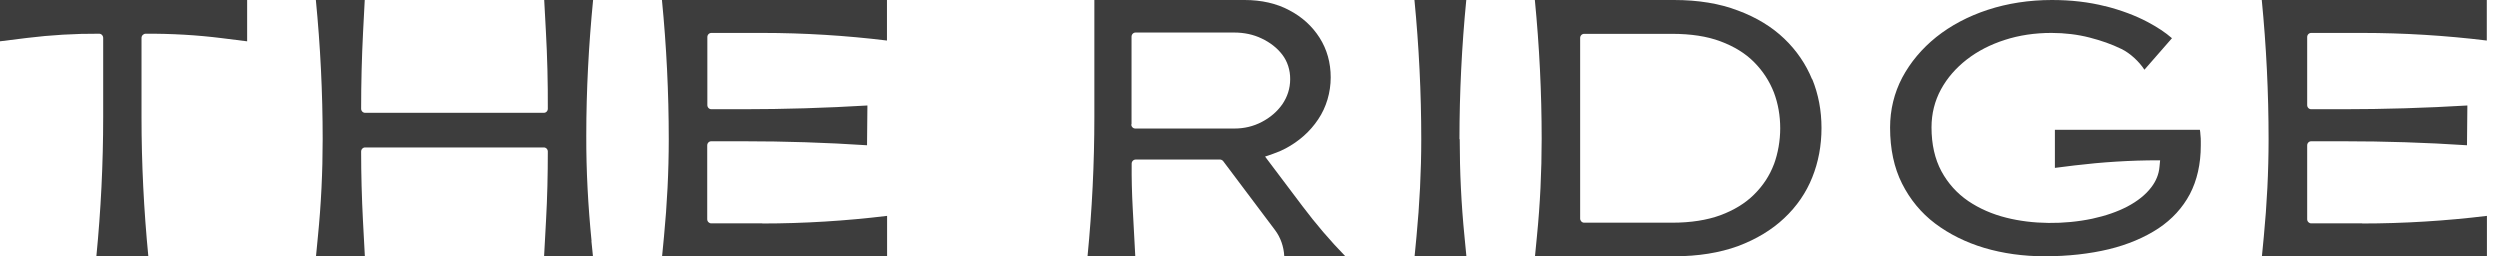
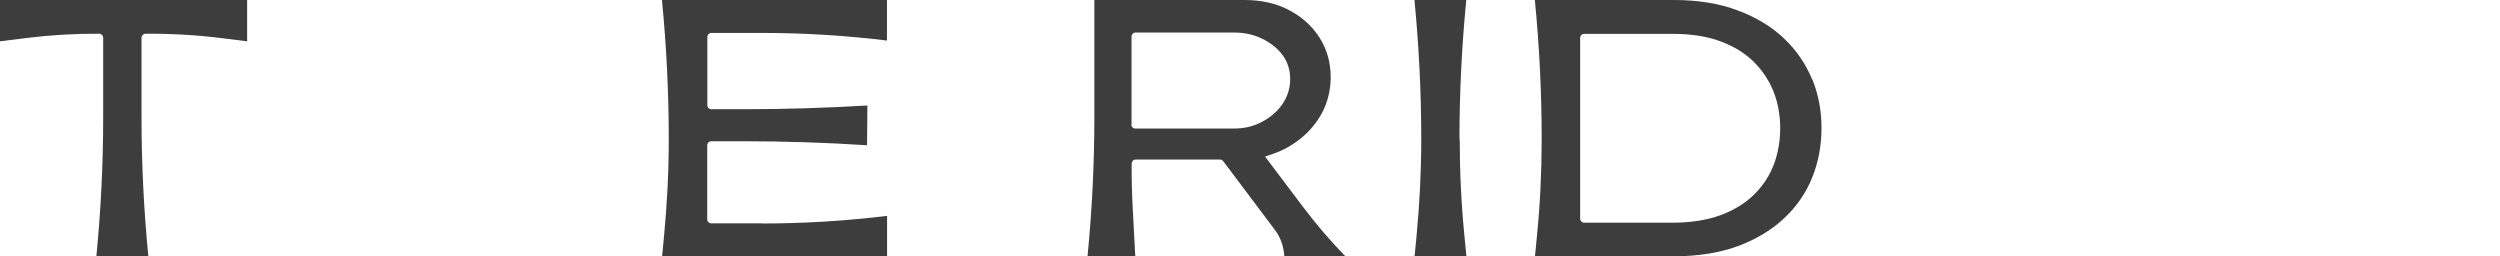
<svg xmlns="http://www.w3.org/2000/svg" width="117" height="12" viewBox="0 0 117 12" fill="none">
  <rect width="117" height="12" fill="#C6C6C6" />
  <rect width="1400" height="5548" transform="translate(-51 -5505)" fill="white" />
-   <rect x="-52" y="-34" width="1400" height="80" fill="white" />
-   <path d="M27.685 11.284C27.523 9.64 27.432 7.996 27.438 6.34C27.438 4.221 27.553 2.095 27.757 0H25.469L25.547 1.451C25.614 2.655 25.644 3.884 25.638 5.088C25.638 5.196 25.554 5.28 25.451 5.28H17.088C16.986 5.28 16.901 5.196 16.901 5.088C16.901 3.902 16.931 2.691 16.992 1.493L17.07 0H14.782C14.993 2.156 15.101 4.341 15.101 6.509C15.101 8.032 15.029 9.561 14.878 11.067L14.788 12H17.076L16.986 10.32C16.931 9.248 16.901 8.165 16.901 7.093C16.901 6.984 16.986 6.9 17.088 6.9H25.451C25.554 6.9 25.638 6.984 25.638 7.093C25.638 8.171 25.614 9.254 25.554 10.32L25.463 12H27.751L27.679 11.284H27.685Z" fill="#3D3D3D" />
  <path d="M52.956 5.816V1.716C52.956 1.608 53.041 1.523 53.143 1.523H57.761C58.225 1.523 58.658 1.614 59.044 1.8C59.441 1.987 59.766 2.24 60.007 2.553C60.254 2.872 60.386 3.288 60.38 3.709C60.38 4.143 60.248 4.54 60.007 4.889C59.766 5.226 59.447 5.503 59.05 5.708C58.658 5.913 58.231 6.015 57.773 6.015H53.131C53.029 6.015 52.944 5.931 52.944 5.822M57.093 7.466C57.153 7.466 57.207 7.496 57.243 7.538L59.67 10.766C59.929 11.109 60.079 11.536 60.103 11.982L62.963 11.994C62.247 11.259 61.579 10.477 60.958 9.652L59.206 7.328L59.574 7.201C59.802 7.123 59.995 7.039 60.164 6.948C60.796 6.611 61.314 6.154 61.693 5.582C62.072 5.022 62.277 4.323 62.277 3.625C62.277 2.932 62.102 2.312 61.759 1.77C61.41 1.222 60.934 0.789 60.332 0.476C59.748 0.163 59.038 0 58.249 0H51.216V5.485C51.216 7.647 51.108 9.832 50.897 11.988H53.131L53.011 9.742C52.974 9.056 52.956 8.351 52.962 7.659C52.962 7.55 53.047 7.466 53.155 7.466H57.117H57.093Z" fill="#3D3D3D" />
-   <path d="M98.517 0.289C97.758 0.096 96.921 0 96.03 0C94.965 0 93.953 0.157 93.032 0.458C92.111 0.759 91.298 1.192 90.617 1.734C89.943 2.276 89.407 2.914 89.022 3.637C88.648 4.353 88.456 5.136 88.456 5.973C88.456 6.972 88.642 7.851 89.016 8.592C89.389 9.333 89.907 9.965 90.563 10.459C91.225 10.958 92.002 11.344 92.869 11.603C93.742 11.861 94.688 11.994 95.687 11.994C96.783 11.994 97.794 11.88 98.698 11.663C99.589 11.446 100.365 11.115 101.016 10.687C101.648 10.266 102.142 9.73 102.485 9.086C102.822 8.442 102.997 7.677 102.997 6.81V6.611C102.997 6.533 102.997 6.431 102.979 6.292C102.979 6.226 102.967 6.154 102.955 6.075H96.169V7.857L97.078 7.743C98.379 7.587 99.697 7.502 101.01 7.502H101.094L101.064 7.809C101.034 8.159 100.901 8.478 100.679 8.767C100.414 9.116 100.034 9.417 99.553 9.67C99.089 9.911 98.535 10.103 97.915 10.236C96.596 10.513 95.127 10.501 93.893 10.188C93.237 10.025 92.634 9.76 92.117 9.411C91.587 9.05 91.165 8.58 90.858 8.014C90.551 7.442 90.395 6.756 90.395 5.961C90.395 5.317 90.545 4.721 90.84 4.179C91.129 3.649 91.539 3.179 92.05 2.782C92.556 2.39 93.152 2.083 93.827 1.867C94.495 1.65 95.23 1.541 96.006 1.541C96.632 1.541 97.234 1.614 97.794 1.758C98.348 1.903 98.806 2.059 99.288 2.294C99.697 2.493 100.119 2.89 100.359 3.263L101.648 1.788C101.347 1.523 100.962 1.27 100.51 1.03C99.944 0.729 99.27 0.476 98.511 0.283" fill="#3D3D3D" />
  <path d="M68.303 6.515C68.303 4.347 68.411 2.156 68.622 0H66.196C66.406 2.156 66.515 4.347 66.515 6.515C66.515 8.026 66.436 9.561 66.292 11.067L66.202 12H68.628L68.538 11.067C68.387 9.561 68.315 8.026 68.315 6.515" fill="#3D3D3D" />
  <path d="M11.566 1.933V0H0V1.933L1.258 1.776C2.378 1.638 3.516 1.571 4.642 1.578C4.745 1.578 4.829 1.668 4.829 1.776V5.485C4.829 7.653 4.721 9.844 4.51 11.994H6.942C6.732 9.838 6.623 7.653 6.623 5.485V1.776C6.623 1.668 6.707 1.584 6.81 1.578C8.008 1.571 9.218 1.638 10.404 1.788L11.56 1.933H11.566Z" fill="#3D3D3D" />
  <path d="M35.669 10.453H33.285C33.183 10.453 33.098 10.368 33.098 10.26V6.804C33.098 6.695 33.183 6.611 33.285 6.611H34.796C36.711 6.611 38.656 6.671 40.577 6.798L40.595 4.937C38.662 5.052 36.705 5.112 34.778 5.112H33.291C33.189 5.112 33.104 5.028 33.104 4.919V1.734C33.104 1.626 33.189 1.541 33.291 1.541H35.675C37.62 1.541 39.583 1.662 41.51 1.897V0H30.979C31.19 2.156 31.298 4.341 31.298 6.509C31.298 8.032 31.22 9.561 31.075 11.067L30.985 12H41.516V10.103C39.583 10.338 37.62 10.459 35.681 10.459" fill="#3D3D3D" />
  <path d="M83.019 7.689C82.82 8.219 82.507 8.694 82.091 9.104C81.682 9.513 81.146 9.838 80.514 10.073C79.888 10.302 79.129 10.422 78.256 10.422H74.138C74.035 10.422 73.951 10.332 73.951 10.23V1.776C73.951 1.668 74.035 1.584 74.138 1.584H78.256C79.129 1.584 79.888 1.698 80.514 1.933C81.146 2.168 81.682 2.493 82.091 2.908C82.507 3.324 82.814 3.805 83.019 4.329C83.217 4.853 83.314 5.419 83.314 6.003C83.314 6.587 83.211 7.171 83.019 7.695M84.807 3.715C84.518 3.005 84.078 2.36 83.506 1.812C82.928 1.258 82.2 0.813 81.339 0.494C80.478 0.163 79.472 0 78.346 0H71.831C72.042 2.156 72.15 4.341 72.15 6.503C72.15 8.026 72.078 9.555 71.928 11.061L71.837 11.994H78.352C79.472 11.994 80.478 11.831 81.339 11.518C82.188 11.199 82.922 10.76 83.506 10.206C84.09 9.658 84.53 9.014 84.813 8.303C85.102 7.587 85.246 6.81 85.246 5.991C85.246 5.172 85.102 4.413 84.813 3.703" fill="#3D3D3D" />
-   <path d="M110.547 10.453H108.163C108.061 10.453 107.976 10.368 107.976 10.26V6.804C107.976 6.695 108.061 6.611 108.163 6.611H109.674C111.589 6.611 113.534 6.671 115.455 6.798L115.473 4.937C113.54 5.052 111.583 5.112 109.65 5.112H108.163C108.061 5.112 107.976 5.028 107.976 4.919V1.734C107.976 1.626 108.061 1.541 108.163 1.541H110.547C112.492 1.541 114.455 1.662 116.382 1.897V0H105.851C106.062 2.156 106.17 4.341 106.17 6.509C106.17 8.032 106.092 9.561 105.947 11.067L105.857 12H116.388V10.103C114.455 10.338 112.492 10.459 110.553 10.459" fill="#3D3D3D" />
</svg>